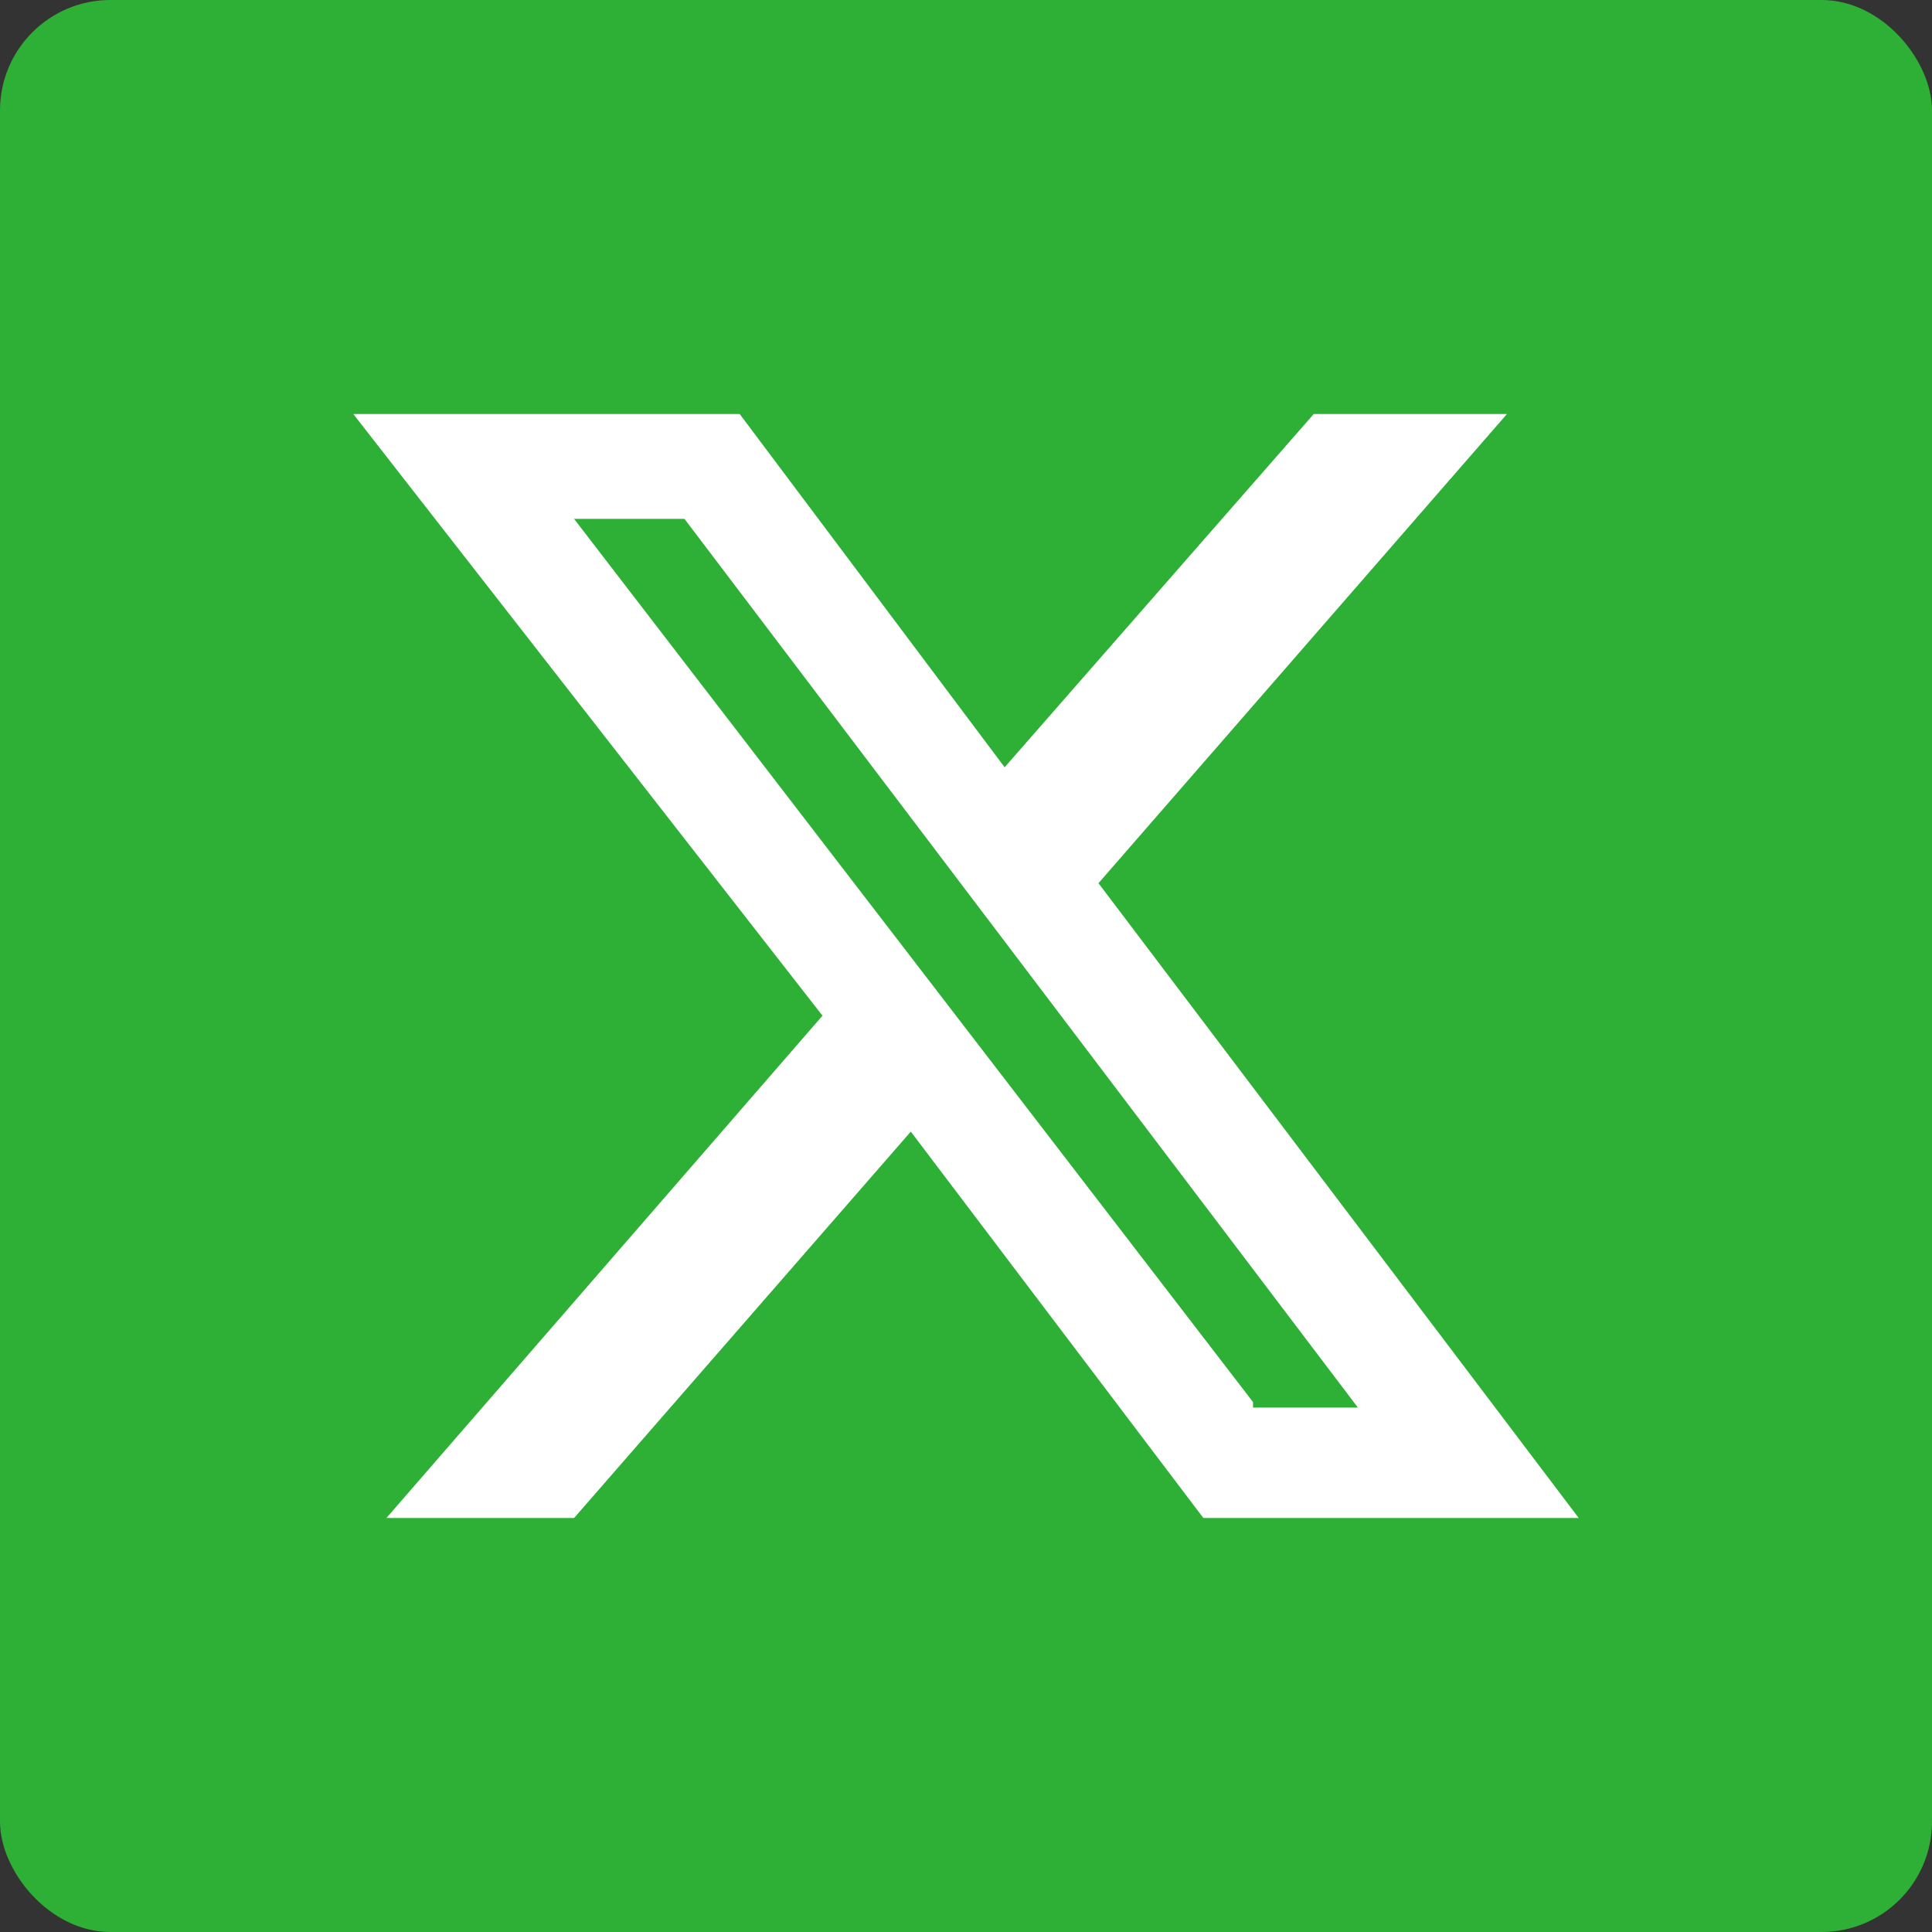
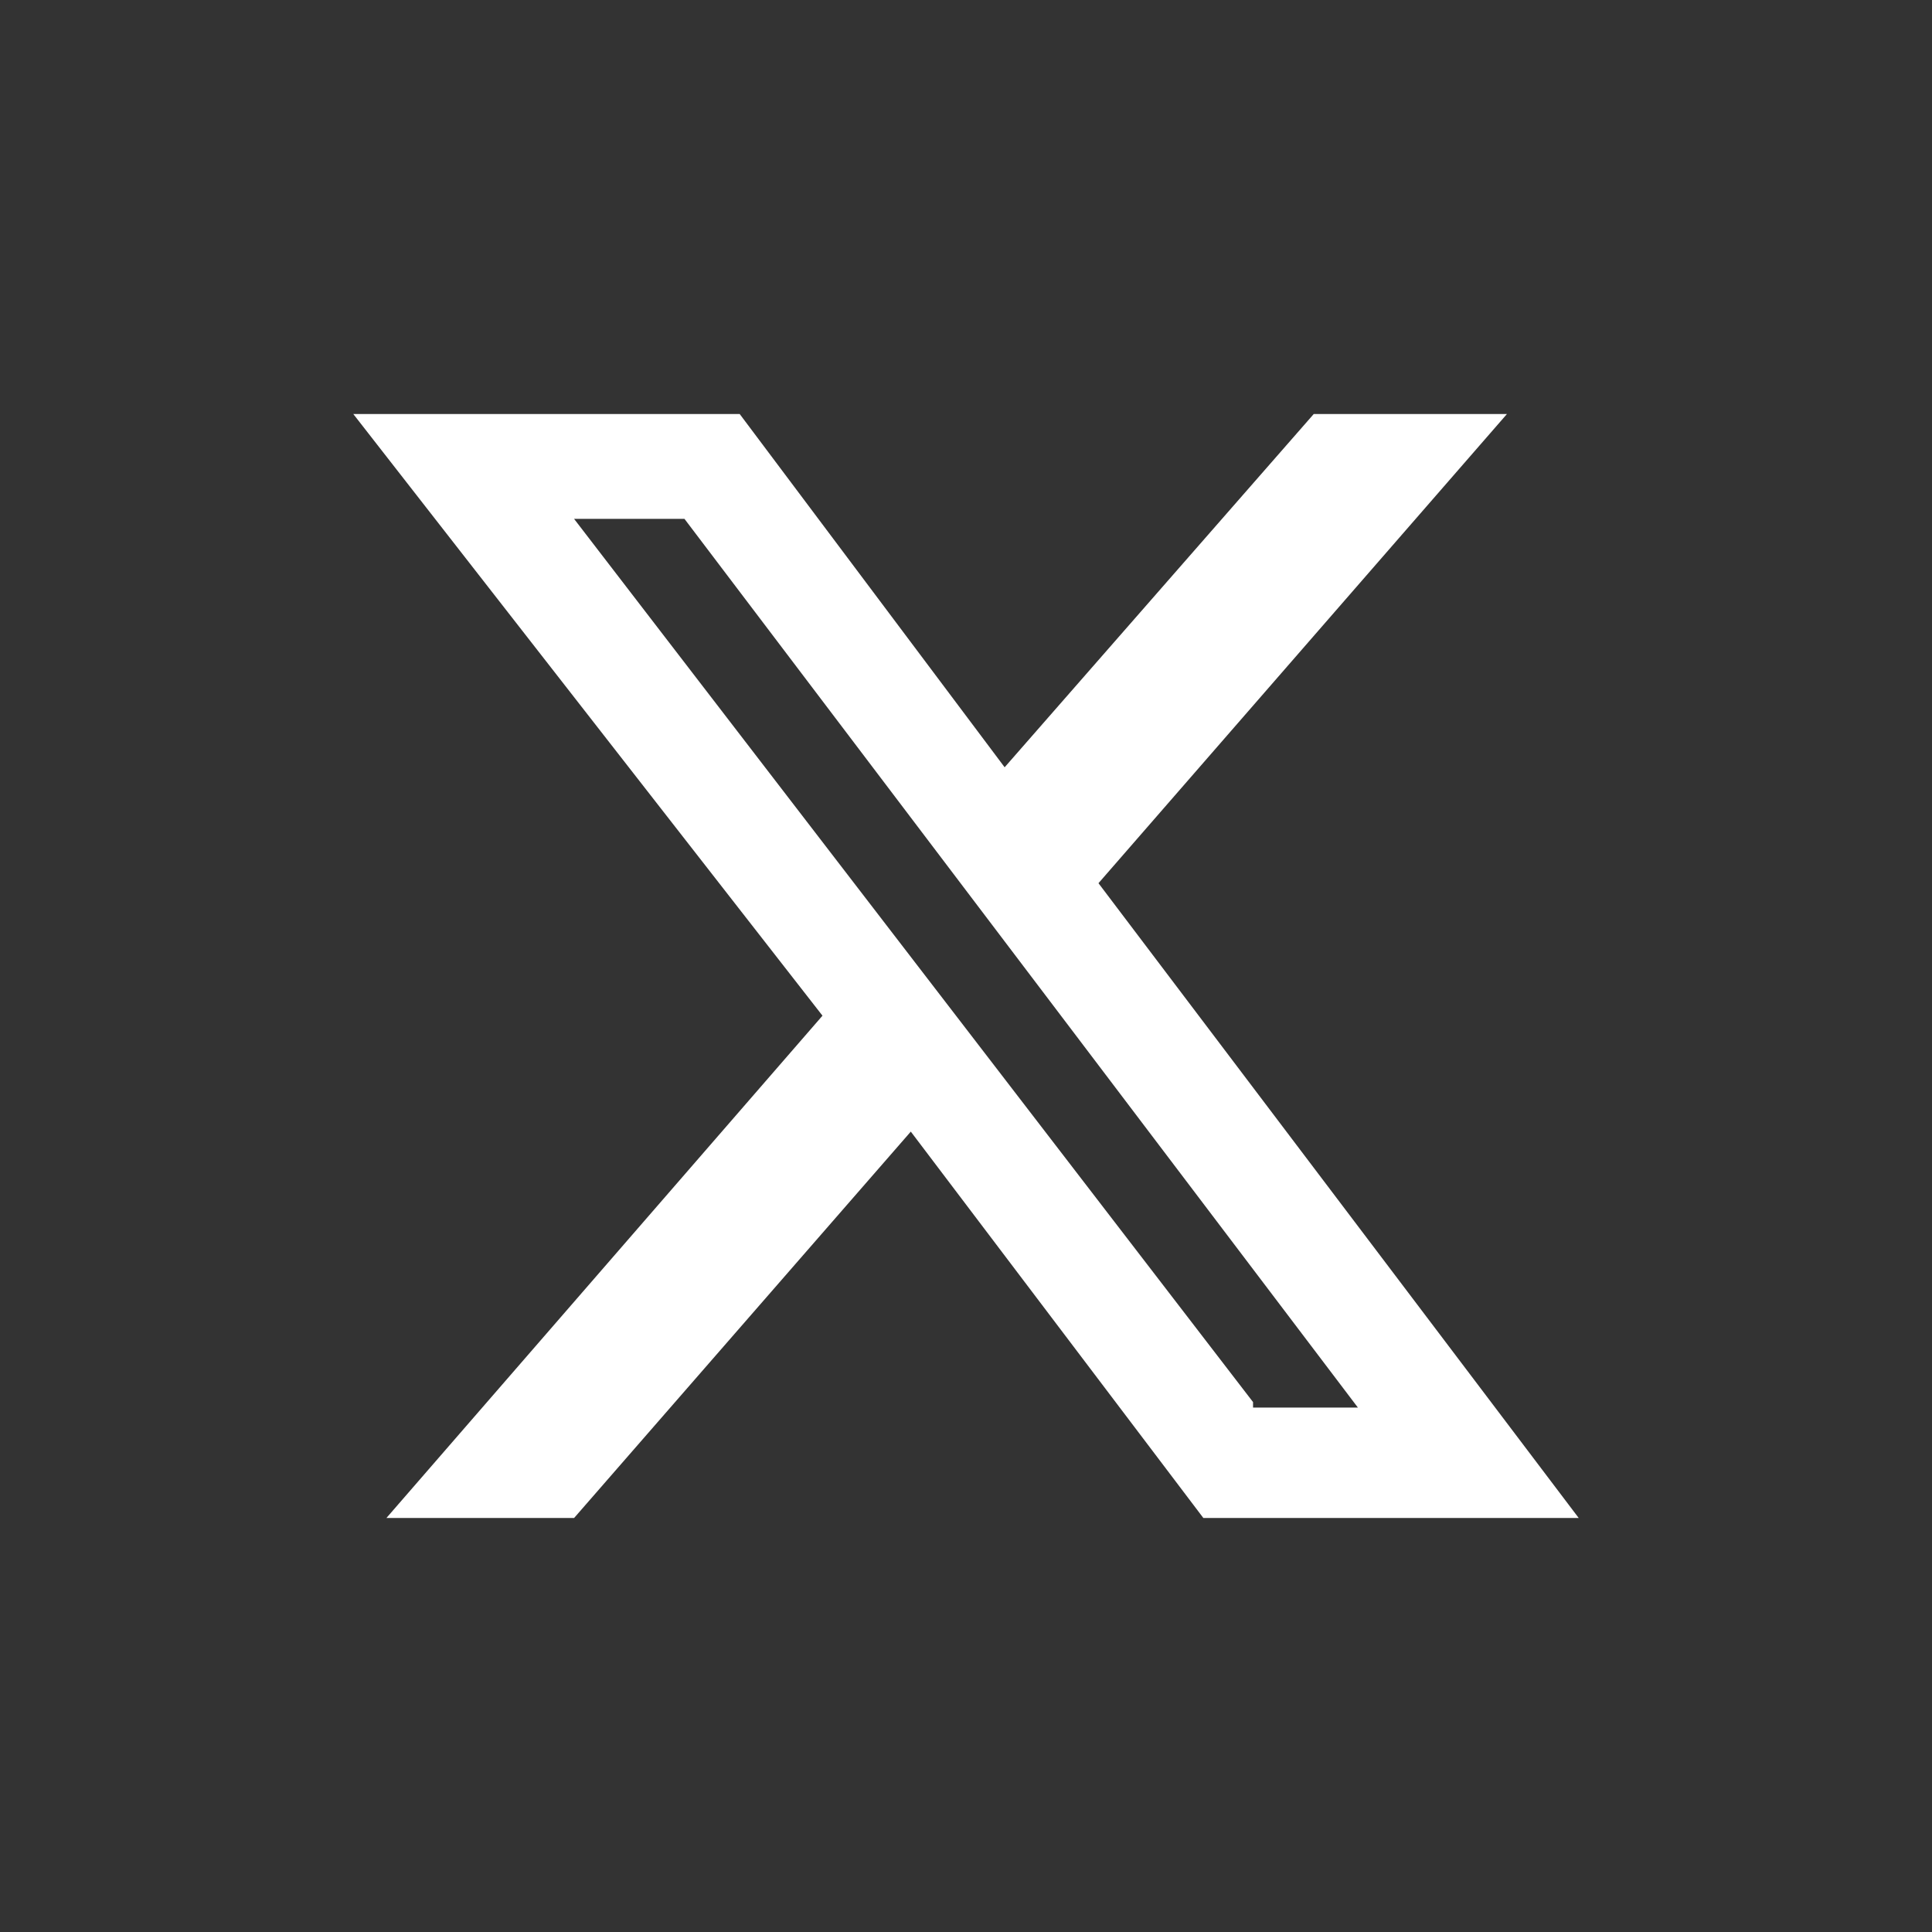
<svg xmlns="http://www.w3.org/2000/svg" id="Layer_1" version="1.1" viewBox="0 0 35 35" width="35" height="35">
  <rect x="0" y="0" width="35" height="35" fill="#333333" stroke="none" />
  <defs>
    <style>
      .st0 {
        fill: #2db035;
      }

      .st1 {
        display: none;
        fill: #fdfaef;
      }

      .st2 {
        fill: #fff;
      }
    </style>
  </defs>
-   <rect class="st0" y="0" width="35" height="35" rx="2" ry="2" />
-   <path class="st1" d="M26,11c-.7.3-1.4.5-2.1.6.8-.5,1.3-1.2,1.6-2-.7.4-1.5.7-2.3.9-.7-.7-1.6-1.2-2.7-1.2-2,0-3.7,1.7-3.7,3.7s0,.6,0,.8c-3.1-.1-5.8-1.6-7.6-3.8-.3.5-.5,1.2-.5,1.9,0,1.3.7,2.4,1.6,3.1-.6,0-1.2-.2-1.7-.5h0c0,1.8,1.3,3.3,3,3.6-.3,0-.6.1-1,.1s-.5,0-.7,0c.5,1.5,1.8,2.5,3.4,2.6-1.3,1-2.8,1.6-4.6,1.6s-.6,0-.9,0c1.6,1,3.6,1.6,5.7,1.6,6.8,0,10.5-5.6,10.5-10.4s0-.3,0-.5c.7-.5,1.3-1.2,1.8-1.9Z" />
  <path class="st2" d="M23.9,7.5h3.4l-7.4,8.5,8.7,11.5h-6.8l-5.3-7-6.1,7h-3.4l7.9-9.1L6.4,7.5h7l4.8,6.4,5.6-6.4ZM22.7,25.5h1.9L12.4,9.4h-2l12.3,16h0Z" />
</svg>